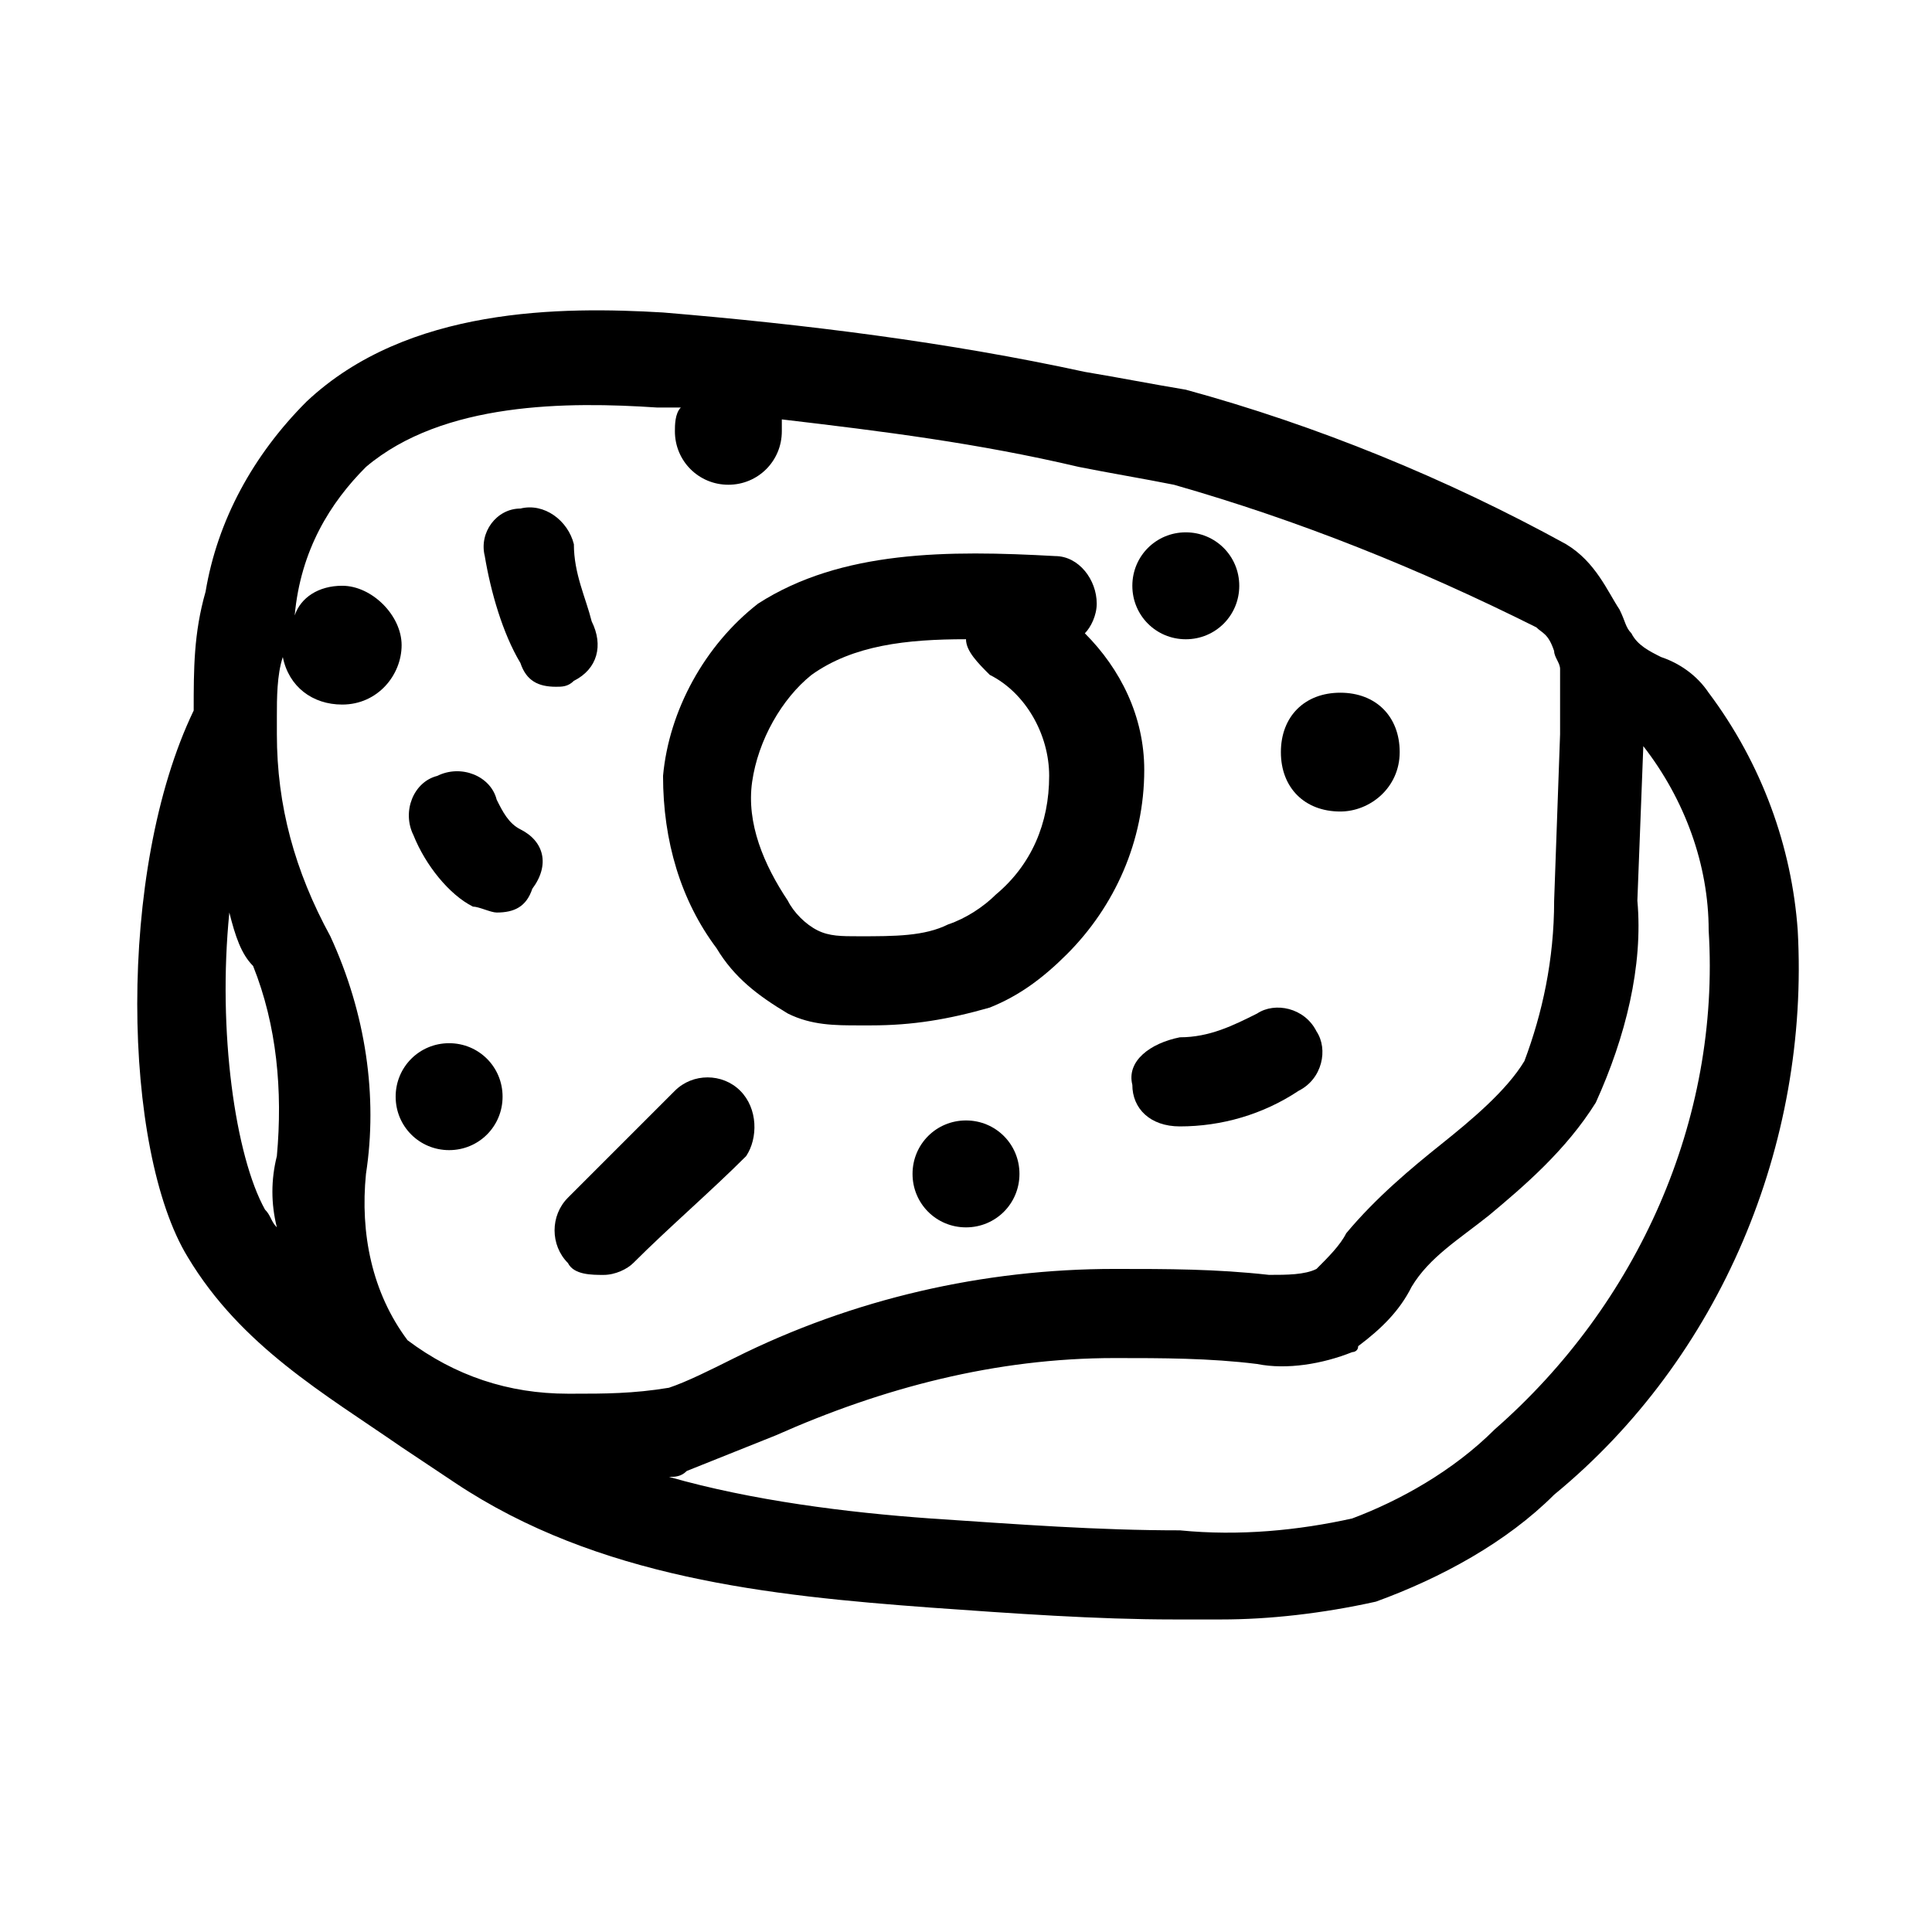
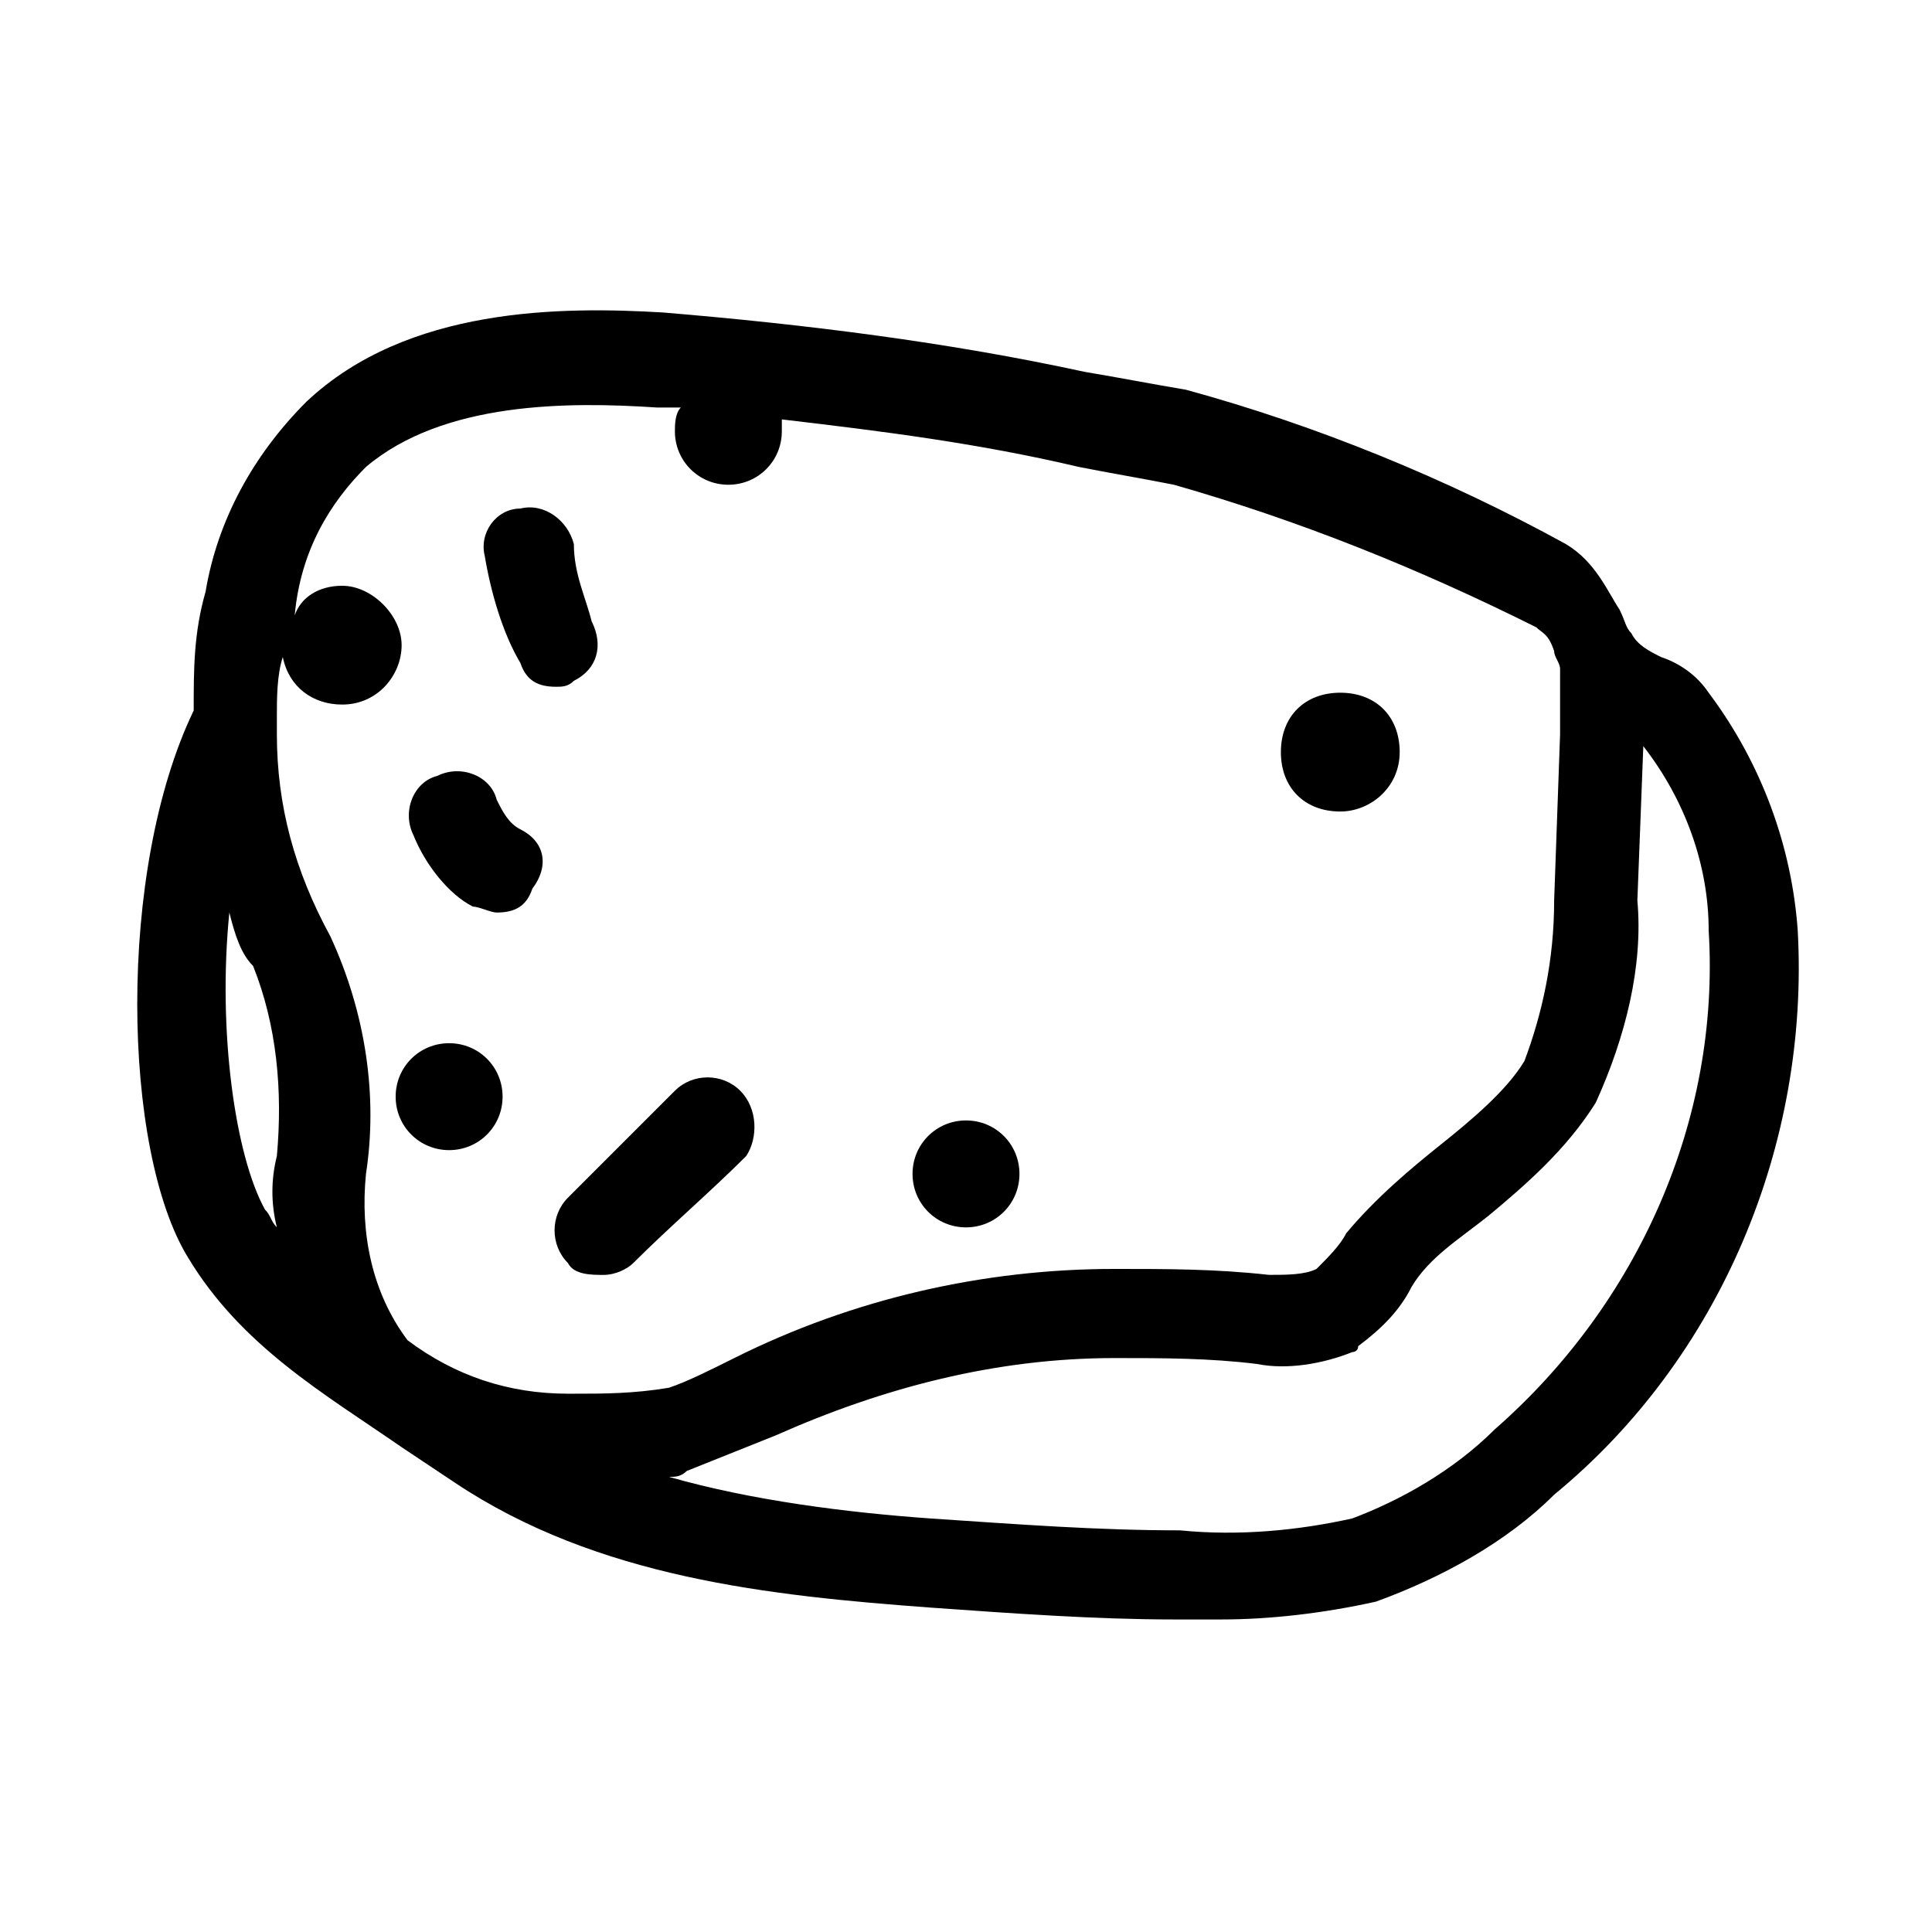
<svg xmlns="http://www.w3.org/2000/svg" fill="#000000" width="800px" height="800px" version="1.1" viewBox="144 144 512 512">
  <g>
    <path d="m596.8 327.57c-3.148-4.723-7.871-7.871-12.594-9.445-3.148-1.574-6.297-3.148-7.871-6.297-1.574-1.574-1.574-3.148-3.148-6.297-3.148-4.723-6.297-12.594-14.168-17.32-31.488-17.32-66.125-31.488-100.76-40.934-9.445-1.574-17.32-3.148-26.766-4.723-36.211-7.871-73.996-12.594-111.78-15.742-26.773-1.578-67.707-1.578-94.473 23.613-14.168 14.172-23.613 31.488-26.762 50.383-3.148 11.02-3.148 20.469-3.148 31.488-20.469 42.508-18.895 116.51-1.574 144.84 14.168 23.617 36.211 36.211 56.68 50.383 4.723 3.148 9.445 6.297 14.168 9.445 37.785 25.191 83.445 29.914 125.95 33.062 22.043 1.574 44.082 3.148 64.551 3.148h12.594c12.594 0 26.766-1.574 40.934-4.723 17.32-6.297 34.637-15.742 47.23-28.34 44.082-36.211 67.699-92.891 64.551-149.57-1.574-22.039-9.445-44.082-23.613-62.977zm-379.43 122.8c-1.574 6.297-1.574 12.594 0 18.895-1.574-1.574-1.574-3.148-3.148-4.723-7.871-14.168-12.594-47.23-9.445-78.719 1.574 6.293 3.148 11.02 6.297 14.168 6.297 15.742 7.871 33.062 6.297 50.379zm78.719 62.977c-1.574 0-1.574 0 0 0h-1.574c-15.742 0-29.914-4.723-42.508-14.168-9.445-12.594-12.594-28.34-11.02-44.082 3.148-20.469 0-42.508-9.445-62.977-9.445-17.32-14.168-34.637-14.168-53.531v-4.723c0-4.723 0-11.02 1.574-15.742 1.574 7.871 7.871 12.594 15.742 12.594 9.445 0 15.742-7.871 15.742-15.742s-7.871-15.742-15.742-15.742c-6.297 0-11.02 3.148-12.594 7.871 1.57-17.324 9.445-29.918 18.891-39.363 20.469-17.32 53.531-17.32 77.145-15.742h6.297c-1.574 1.574-1.574 4.723-1.574 6.297 0 7.871 6.297 14.168 14.168 14.168 7.871 0 14.168-6.297 14.168-14.168v-3.148c26.766 3.148 51.957 6.297 78.719 12.594 7.871 1.574 17.32 3.148 25.191 4.723 33.062 9.445 64.551 22.043 96.039 37.785 1.574 1.574 3.148 1.574 4.723 6.297 0 1.574 1.574 3.148 1.574 4.723v1.574 15.742l-1.574 44.082c0 15.742-3.148 29.914-7.871 42.508-4.723 7.871-14.168 15.742-22.043 22.043-7.871 6.297-17.32 14.168-25.191 23.617-1.574 3.148-4.723 6.297-7.871 9.445-3.148 1.574-7.871 1.574-12.594 1.574-14.168-1.574-26.766-1.574-40.934-1.574-34.637 0-69.273 7.871-100.76 23.617-6.297 3.148-12.594 6.297-17.32 7.871-9.441 1.578-17.312 1.578-25.188 1.578zm244.04 9.445c-11.02 11.02-25.191 18.895-37.785 23.617-14.168 3.148-29.914 4.723-45.656 3.148-22.043 0-42.508-1.574-66.125-3.148-22.043-1.574-47.23-4.723-69.273-11.02 1.574 0 3.148 0 4.723-1.574 7.871-3.148 15.742-6.297 23.617-9.445 28.34-12.594 58.254-20.469 89.742-20.469 12.594 0 25.191 0 37.785 1.574 7.871 1.574 17.32 0 25.191-3.148 0 0 1.574 0 1.574-1.574 6.297-4.723 11.02-9.445 14.168-15.742 4.723-7.871 12.594-12.594 20.469-18.895 9.445-7.871 20.469-17.32 28.34-29.914 7.871-17.32 12.594-36.211 11.02-53.531l1.574-40.934c11.02 14.168 17.32 31.488 17.32 48.805 3.144 50.383-18.898 99.188-56.684 132.25z" />
-     <path d="m444.08 431.49c0 6.297 4.723 11.02 12.594 11.02 11.02 0 22.043-3.148 31.488-9.445 6.297-3.148 7.871-11.02 4.723-15.742-3.148-6.297-11.02-7.871-15.742-4.723-6.297 3.148-12.594 6.297-20.469 6.297-7.871 1.57-14.168 6.293-12.594 12.594z" />
+     <path d="m444.08 431.49z" />
    <path d="m291.36 326c1.574 0 3.148 0 4.723-1.574 6.297-3.148 7.871-9.445 4.723-15.742-1.57-6.297-4.723-12.598-4.723-20.469-1.574-6.297-7.871-11.02-14.168-9.445-6.297 0-11.02 6.297-9.445 12.594 1.574 9.445 4.723 20.469 9.445 28.34 1.574 4.723 4.723 6.297 9.445 6.297z" />
    <path d="m281.92 363.79c-3.148-1.574-4.723-4.723-6.297-7.871-1.574-6.297-9.445-9.445-15.742-6.297-6.297 1.574-9.445 9.445-6.297 15.742 3.148 7.871 9.445 15.742 15.742 18.895 1.574-0.004 4.723 1.57 6.297 1.57 4.723 0 7.871-1.574 9.445-6.297 4.723-6.297 3.148-12.594-3.148-15.742z" />
    <path d="m340.17 433.06c-4.723-4.723-12.594-4.723-17.32 0-9.445 9.445-18.895 18.895-28.34 28.34-4.723 4.723-4.723 12.594 0 17.316 1.574 3.148 6.297 3.148 9.445 3.148 3.148 0 6.297-1.574 7.871-3.148 9.445-9.445 20.469-18.895 29.914-28.34 3.152-4.723 3.152-12.594-1.57-17.316z" />
    <path d="m263.02 420.46c-7.871 0-14.168 6.297-14.168 14.168 0 7.871 6.297 14.168 14.168 14.168 7.871 0 14.168-6.297 14.168-14.168 0.004-7.871-6.293-14.168-14.168-14.168z" />
    <path d="m400 440.93c-7.871 0-14.168 6.297-14.168 14.168 0 7.871 6.297 14.168 14.168 14.168s14.168-6.297 14.168-14.168c0-7.871-6.297-14.168-14.168-14.168z" />
    <path d="m499.19 359.06c7.871 0 15.742-6.297 15.742-15.742 0-9.445-6.297-15.742-15.742-15.742s-15.742 6.297-15.742 15.742c-0.004 9.445 6.293 15.742 15.742 15.742z" />
-     <path d="m458.25 313.41c7.871 0 14.168-6.297 14.168-14.168 0-7.871-6.297-14.168-14.168-14.168s-14.168 6.297-14.168 14.168c0 7.871 6.297 14.168 14.168 14.168z" />
-     <path d="m352.77 412.59c6.297 3.148 12.594 3.148 18.895 3.148h3.148c11.02 0 20.469-1.574 31.488-4.723 7.871-3.148 14.168-7.871 20.469-14.168 12.594-12.594 20.469-29.914 20.469-48.805 0-14.168-6.297-26.766-15.742-36.211 1.574-1.574 3.148-4.723 3.148-7.871 0-6.297-4.723-12.594-11.02-12.594-28.34-1.574-56.68-1.574-78.719 12.594-14.168 11.02-23.617 28.34-25.191 45.656 0 17.32 4.723 33.062 14.168 45.656 4.719 7.871 11.016 12.594 18.887 17.316zm6.297-89.742c11.02-7.871 25.191-9.445 40.934-9.445 0 3.148 3.148 6.297 6.297 9.445 9.445 4.723 15.742 15.742 15.742 26.766 0 12.594-4.723 23.617-14.168 31.488-3.148 3.148-7.871 6.297-12.594 7.871-6.297 3.148-14.168 3.148-23.617 3.148-4.723 0-7.871 0-11.02-1.574-3.148-1.574-6.297-4.723-7.871-7.871-6.297-9.445-11.02-20.469-9.445-31.488 1.574-11.02 7.871-22.043 15.742-28.34z" />
  </g>
</svg>